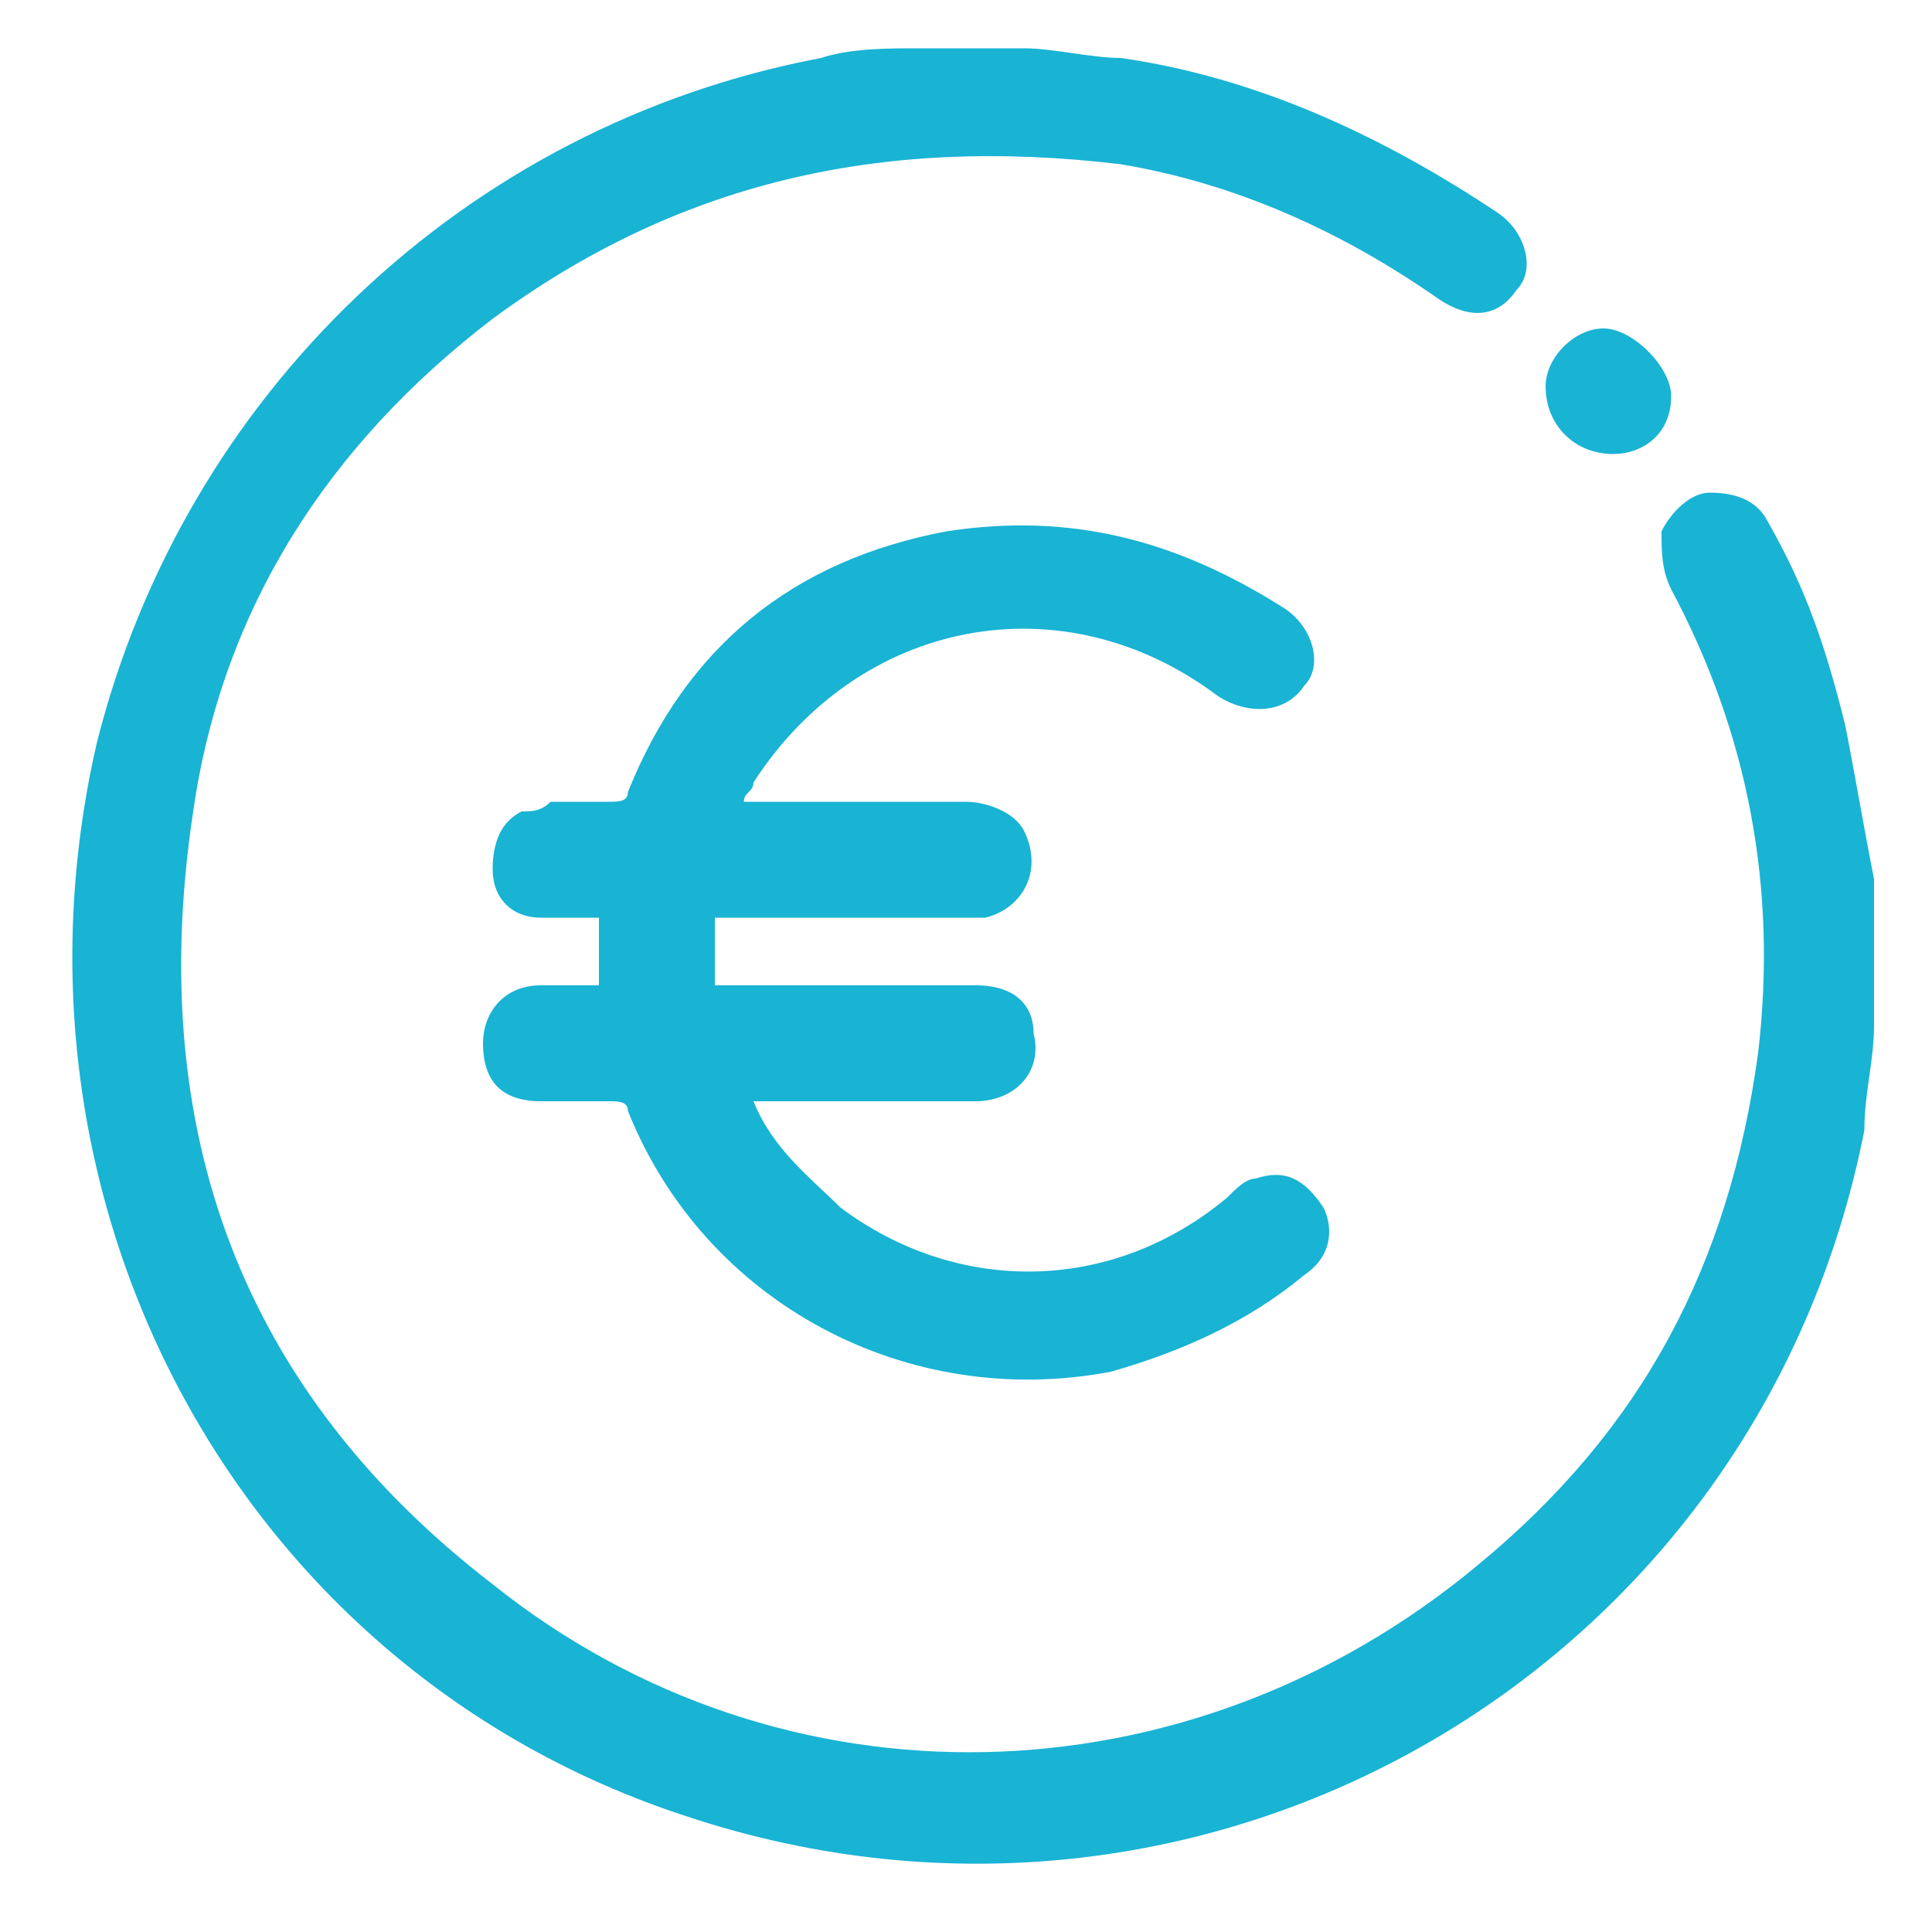
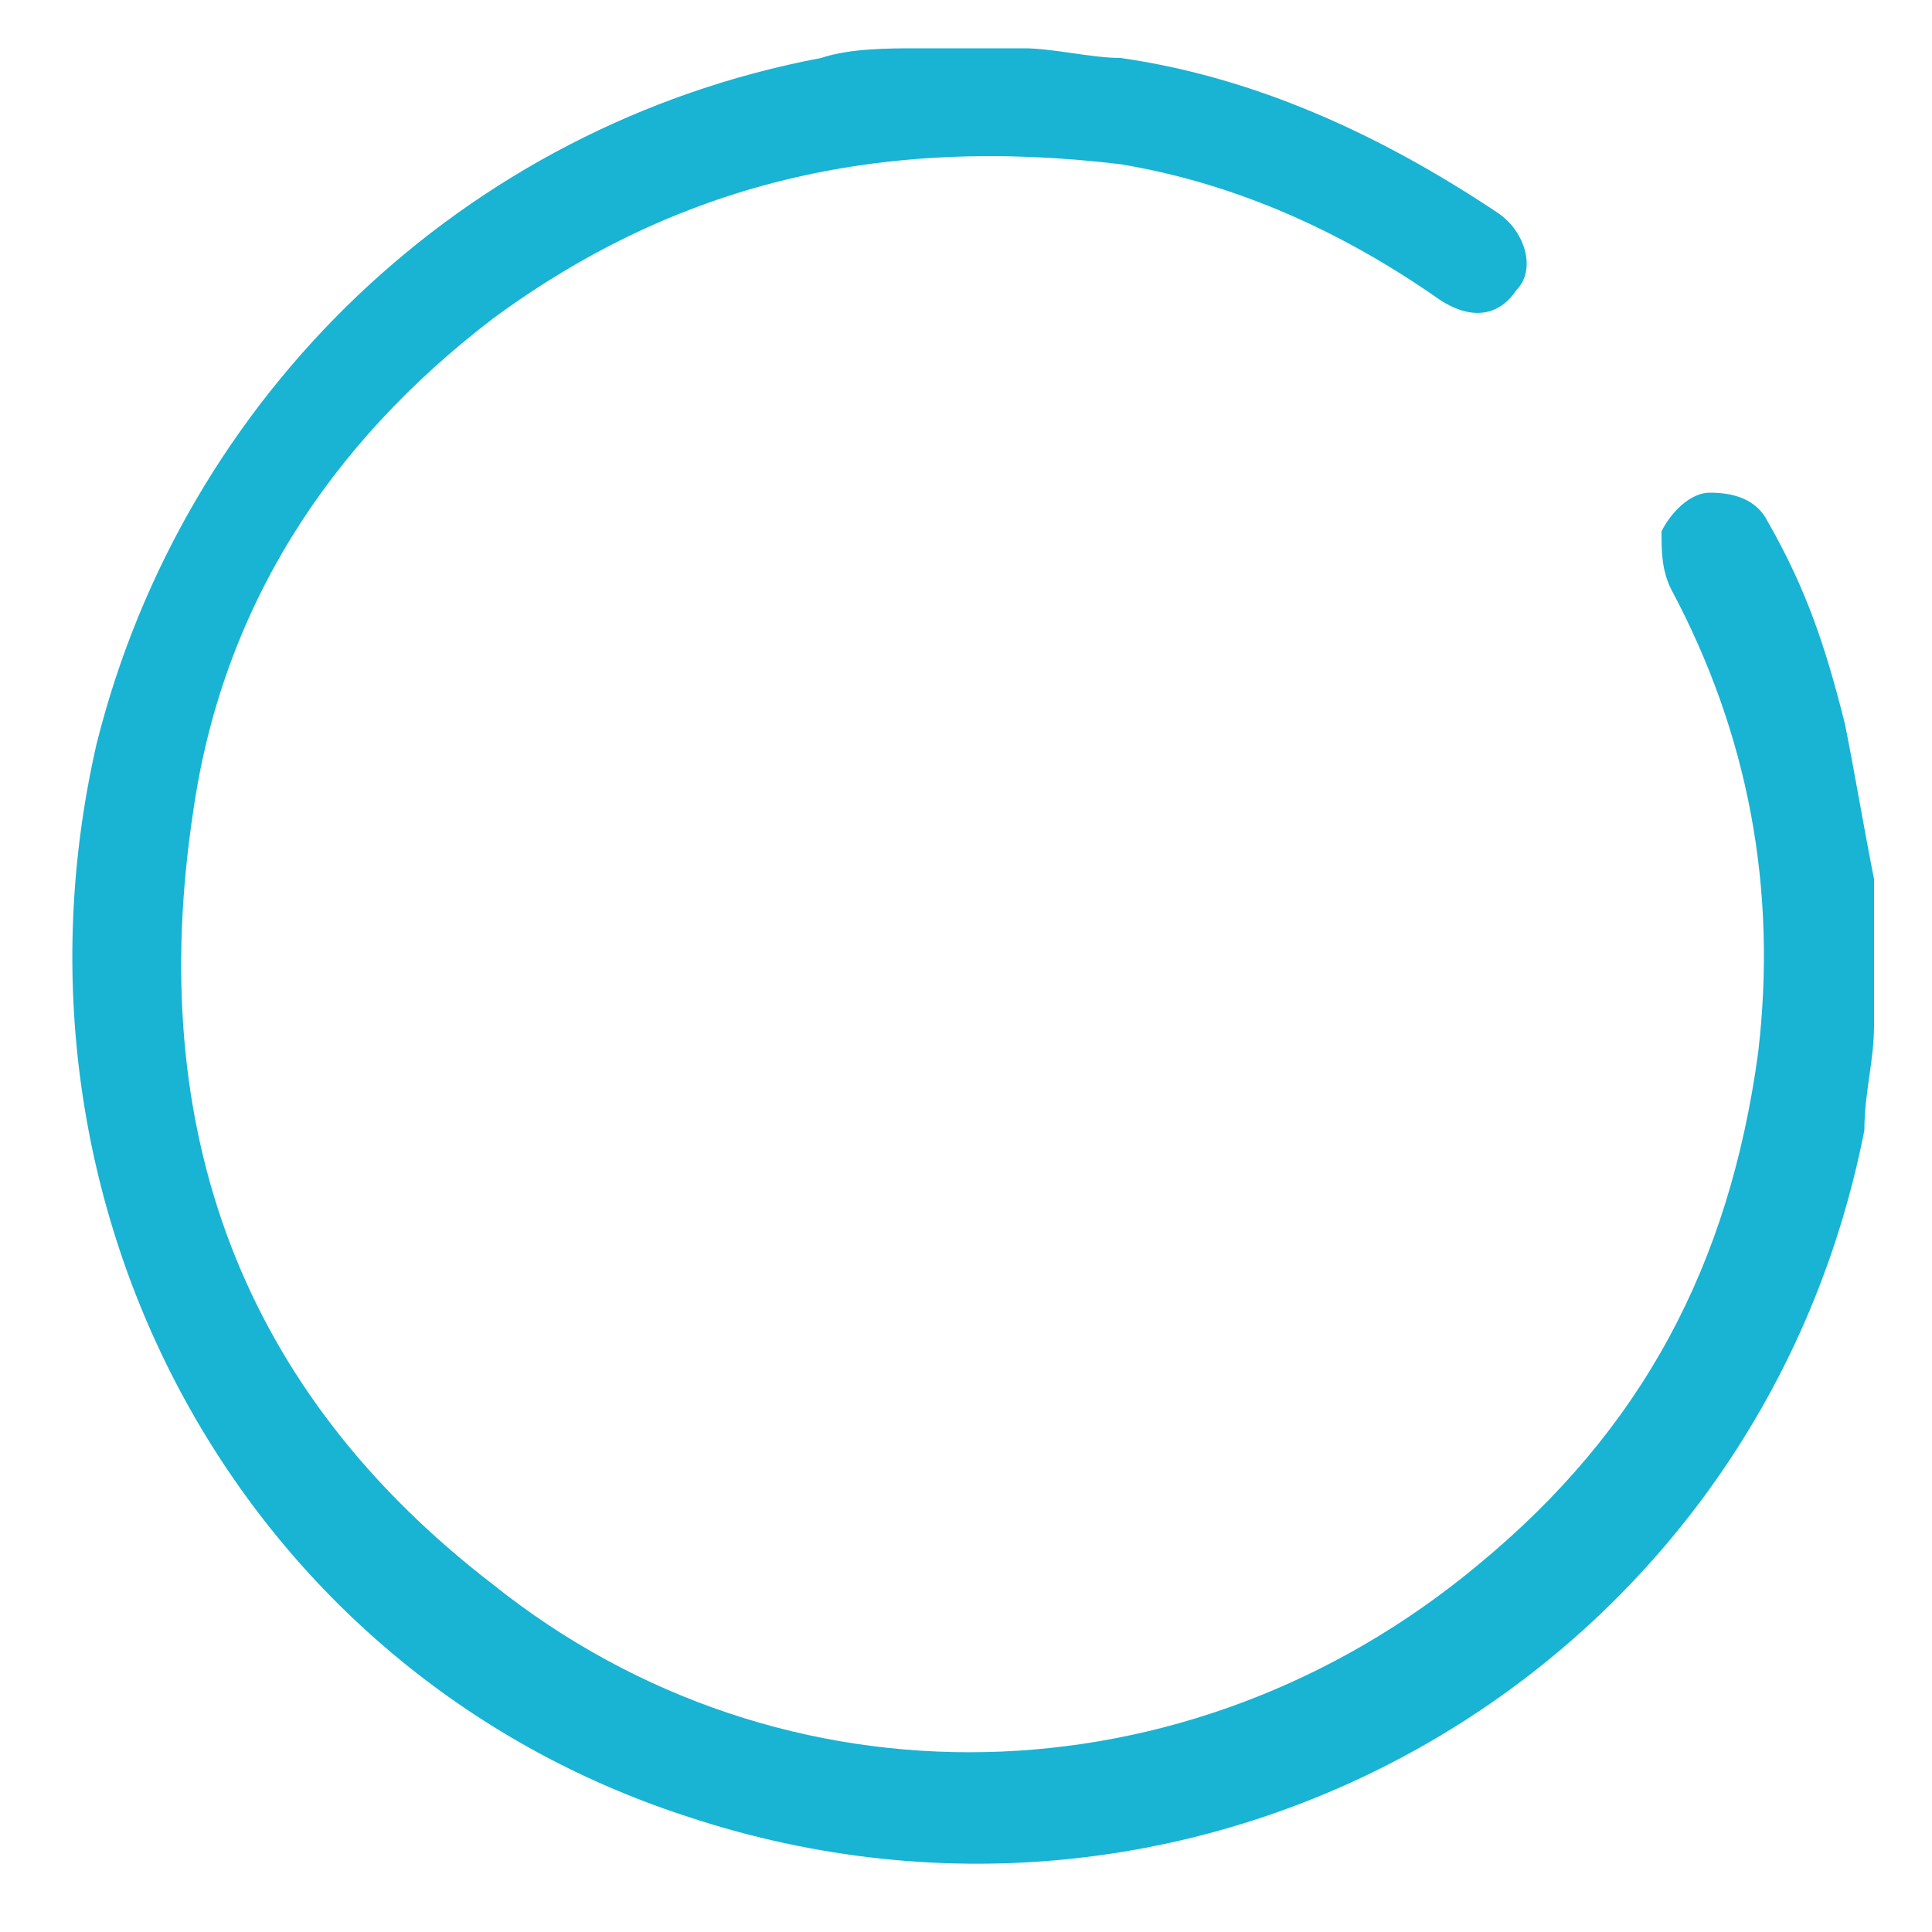
<svg xmlns="http://www.w3.org/2000/svg" version="1.1" baseProfile="basic" id="Capa_1" x="0px" y="0px" width="20px" height="20px" viewBox="0 0 20 20" xml:space="preserve">
  <g>
    <path fill="#19B3D4" d="M10.6,0.5c0.3,0,0.7,0.1,1,0.1c1.4,0.2,2.7,0.8,3.9,1.6c0.3,0.2,0.4,0.6,0.2,0.8c-0.2,0.3-0.5,0.3-0.8,0.1   c-1-0.7-2.1-1.2-3.3-1.4C9.1,1.4,7,1.9,5.1,3.3C3.4,4.6,2.3,6.3,2,8.4c-0.5,3.3,0.5,6,3.1,8c3,2.4,7.2,2.3,10.2-0.2   c1.7-1.4,2.6-3.1,2.9-5.3c0.2-1.7-0.1-3.3-0.9-4.8c-0.1-0.2-0.1-0.4-0.1-0.6c0.1-0.2,0.3-0.4,0.5-0.4c0.3,0,0.5,0.1,0.6,0.3   c0.4,0.7,0.6,1.3,0.8,2.1c0.1,0.5,0.2,1.1,0.3,1.6c0,0.1,0,0.1,0,0.2c0,0.4,0,0.7,0,1.1c0,0.1,0,0.1,0,0.2c0,0.4-0.1,0.7-0.1,1.1   c-1.1,5.6-6.8,8.9-12.2,7.1c-4.6-1.5-7.2-6.3-6.1-11.1c0.9-3.6,3.8-6.4,7.5-7.1c0.3-0.1,0.7-0.1,1-0.1C9.8,0.5,10.2,0.5,10.6,0.5z" />
-     <path fill="#19B3D4" d="M7.8,11.4c0.2,0.5,0.6,0.8,0.9,1.1c1.2,0.9,2.8,0.9,4-0.1c0.1-0.1,0.2-0.2,0.3-0.2c0.3-0.1,0.5,0,0.7,0.3   c0.1,0.2,0.1,0.5-0.2,0.7c-0.6,0.5-1.3,0.8-2,1c-2.1,0.4-4.2-0.7-5-2.7c0-0.1-0.1-0.1-0.2-0.1c-0.2,0-0.5,0-0.7,0   c-0.4,0-0.6-0.2-0.6-0.6c0-0.3,0.2-0.6,0.6-0.6c0.2,0,0.4,0,0.6,0c0-0.2,0-0.5,0-0.7c-0.2,0-0.4,0-0.6,0C5.3,9.5,5.1,9.3,5.1,9   c0-0.3,0.1-0.5,0.3-0.6c0.1,0,0.2,0,0.3-0.1c0.2,0,0.4,0,0.6,0c0.1,0,0.2,0,0.2-0.1c0.6-1.5,1.7-2.4,3.3-2.7   c1.3-0.2,2.4,0.1,3.5,0.8c0.3,0.2,0.4,0.6,0.2,0.8c-0.2,0.3-0.6,0.3-0.9,0.1c-1.6-1.2-3.7-0.8-4.8,0.9c0,0.1-0.1,0.1-0.1,0.2   c0.1,0,0.2,0,0.2,0c0.7,0,1.4,0,2.1,0c0.2,0,0.5,0.1,0.6,0.3c0.2,0.4,0,0.8-0.4,0.9c-0.1,0-0.1,0-0.2,0c-0.8,0-1.6,0-2.4,0   c-0.1,0-0.1,0-0.2,0c0,0.2,0,0.5,0,0.7c0.1,0,0.2,0,0.2,0c0.8,0,1.7,0,2.5,0c0.4,0,0.6,0.2,0.6,0.5c0.1,0.4-0.2,0.7-0.6,0.7   c-0.7,0-1.4,0-2.2,0C7.9,11.4,7.9,11.4,7.8,11.4z" />
-     <path fill="#19B3D4" d="M16.7,4.7C16.3,4.7,16,4.4,16,4c0-0.3,0.3-0.6,0.6-0.6c0.3,0,0.7,0.4,0.7,0.7C17.3,4.5,17,4.7,16.7,4.7z" />
  </g>
</svg>